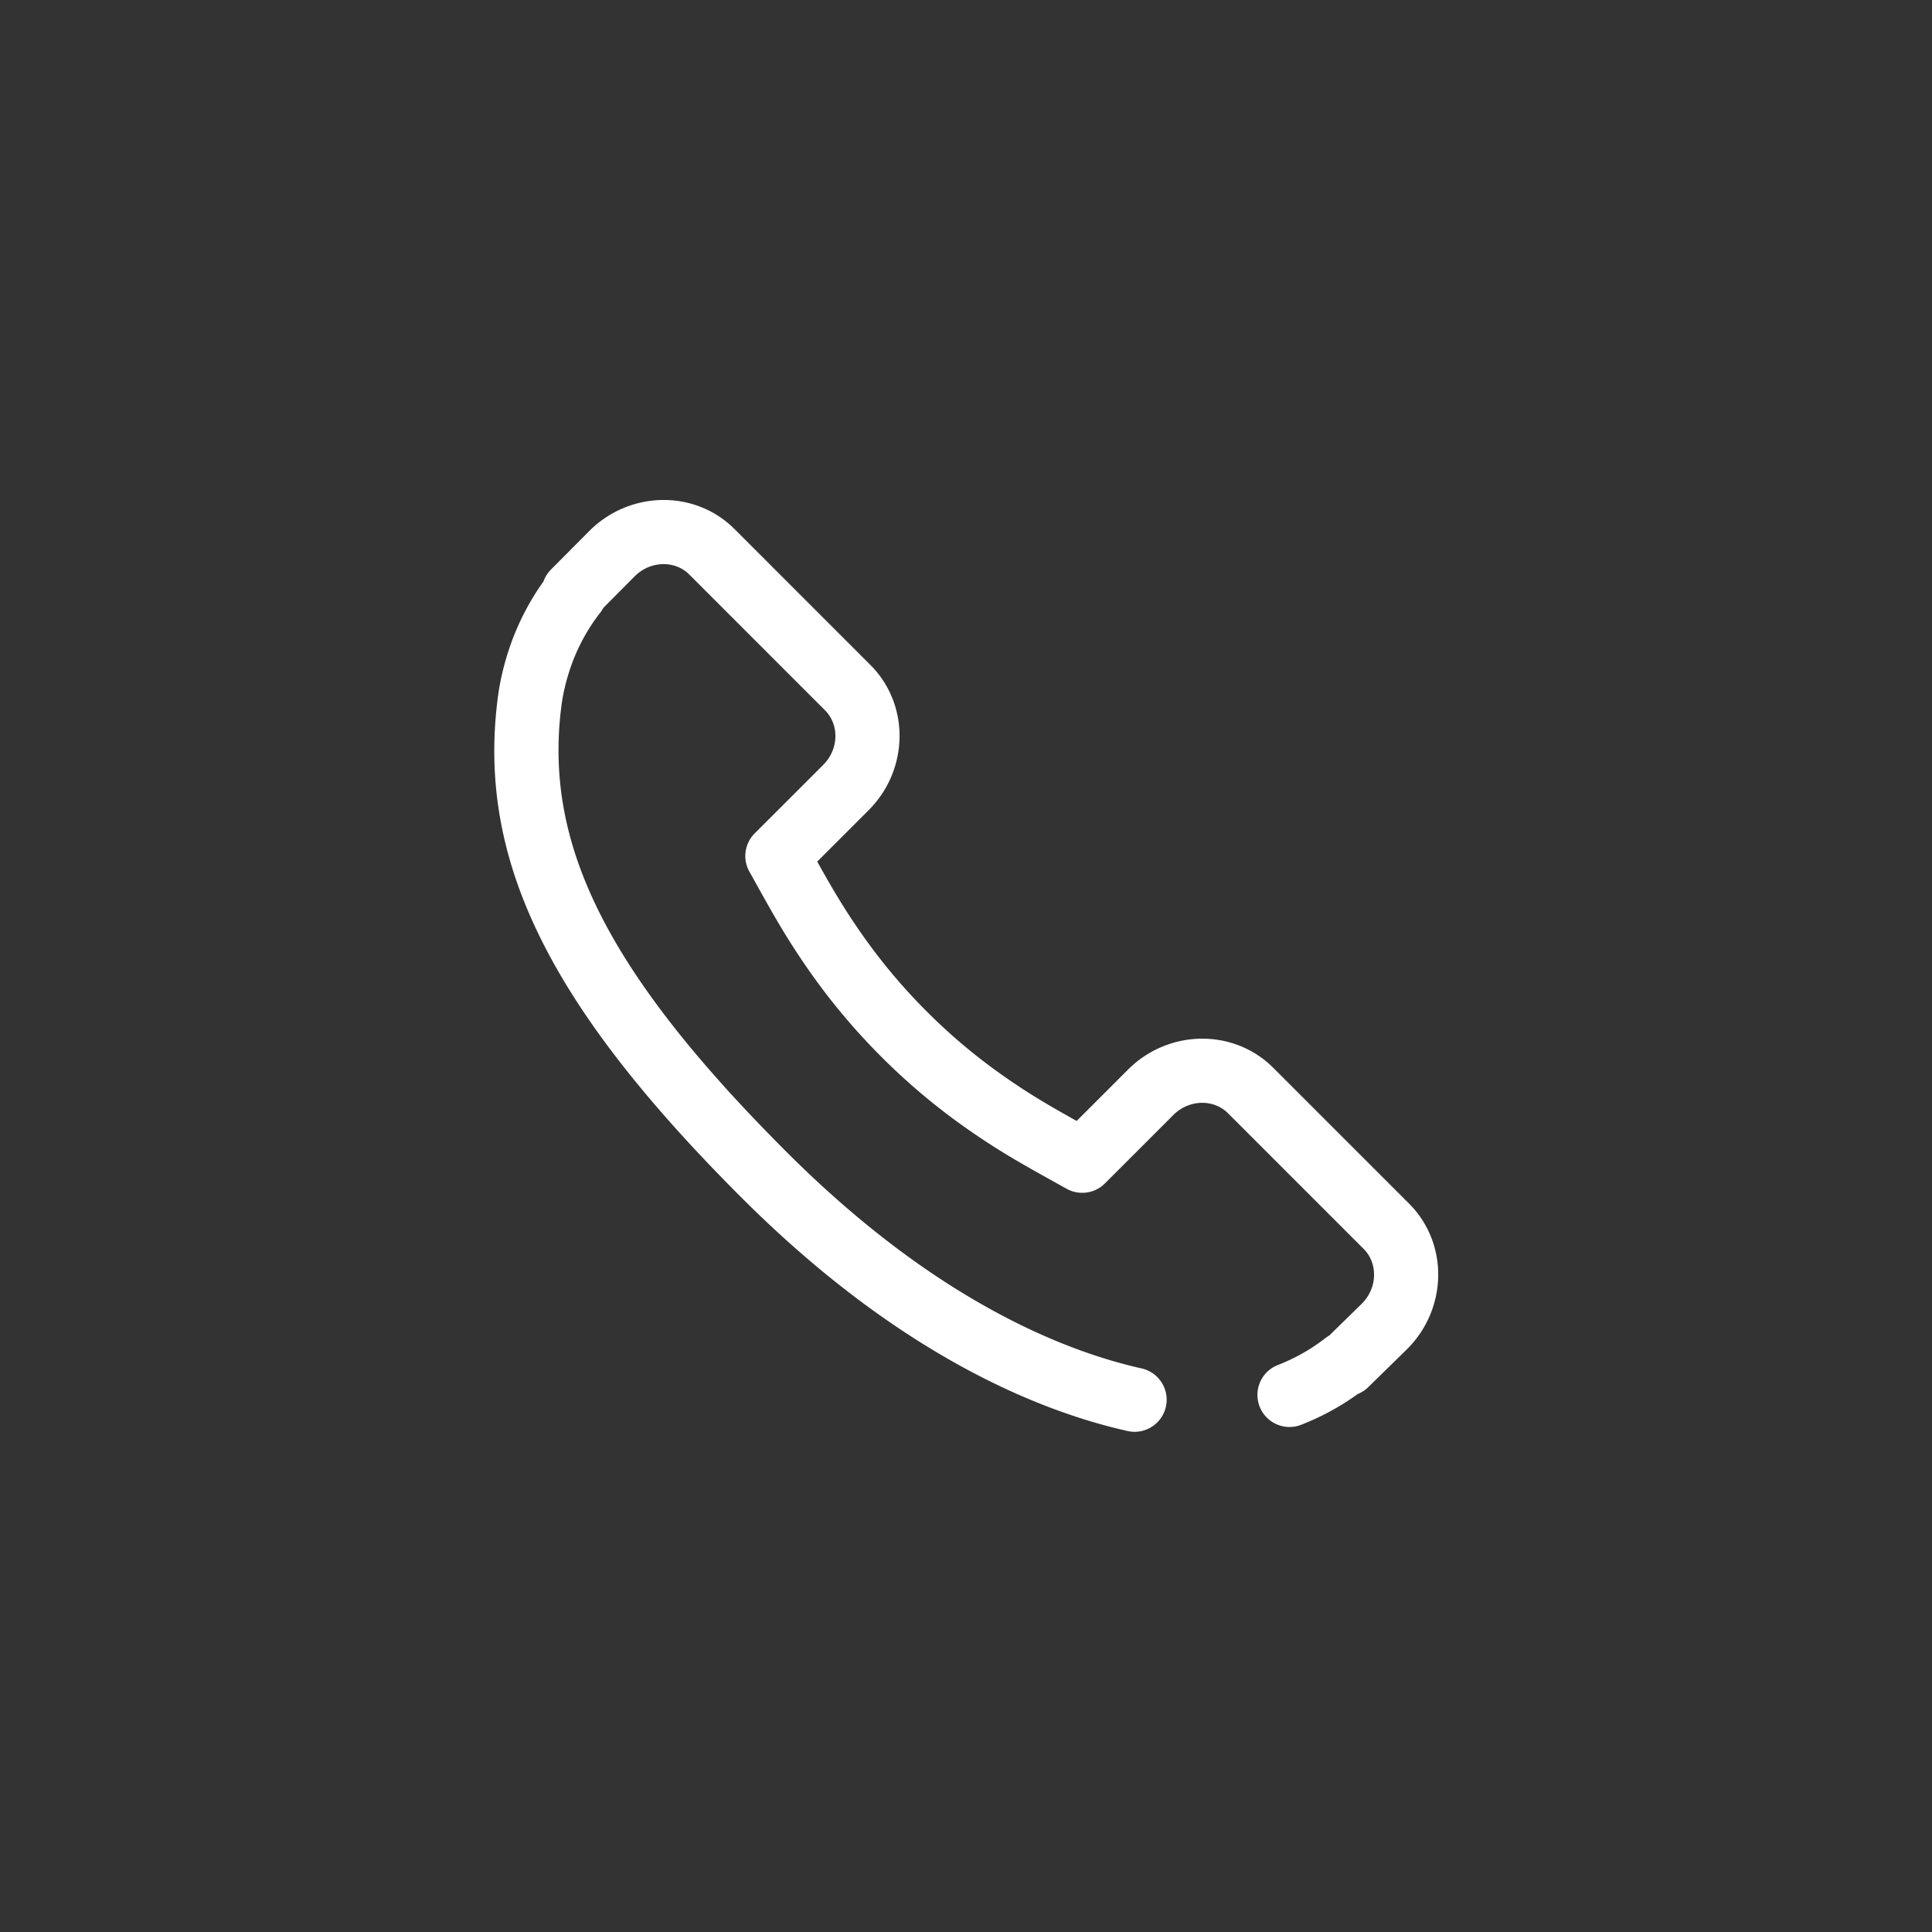
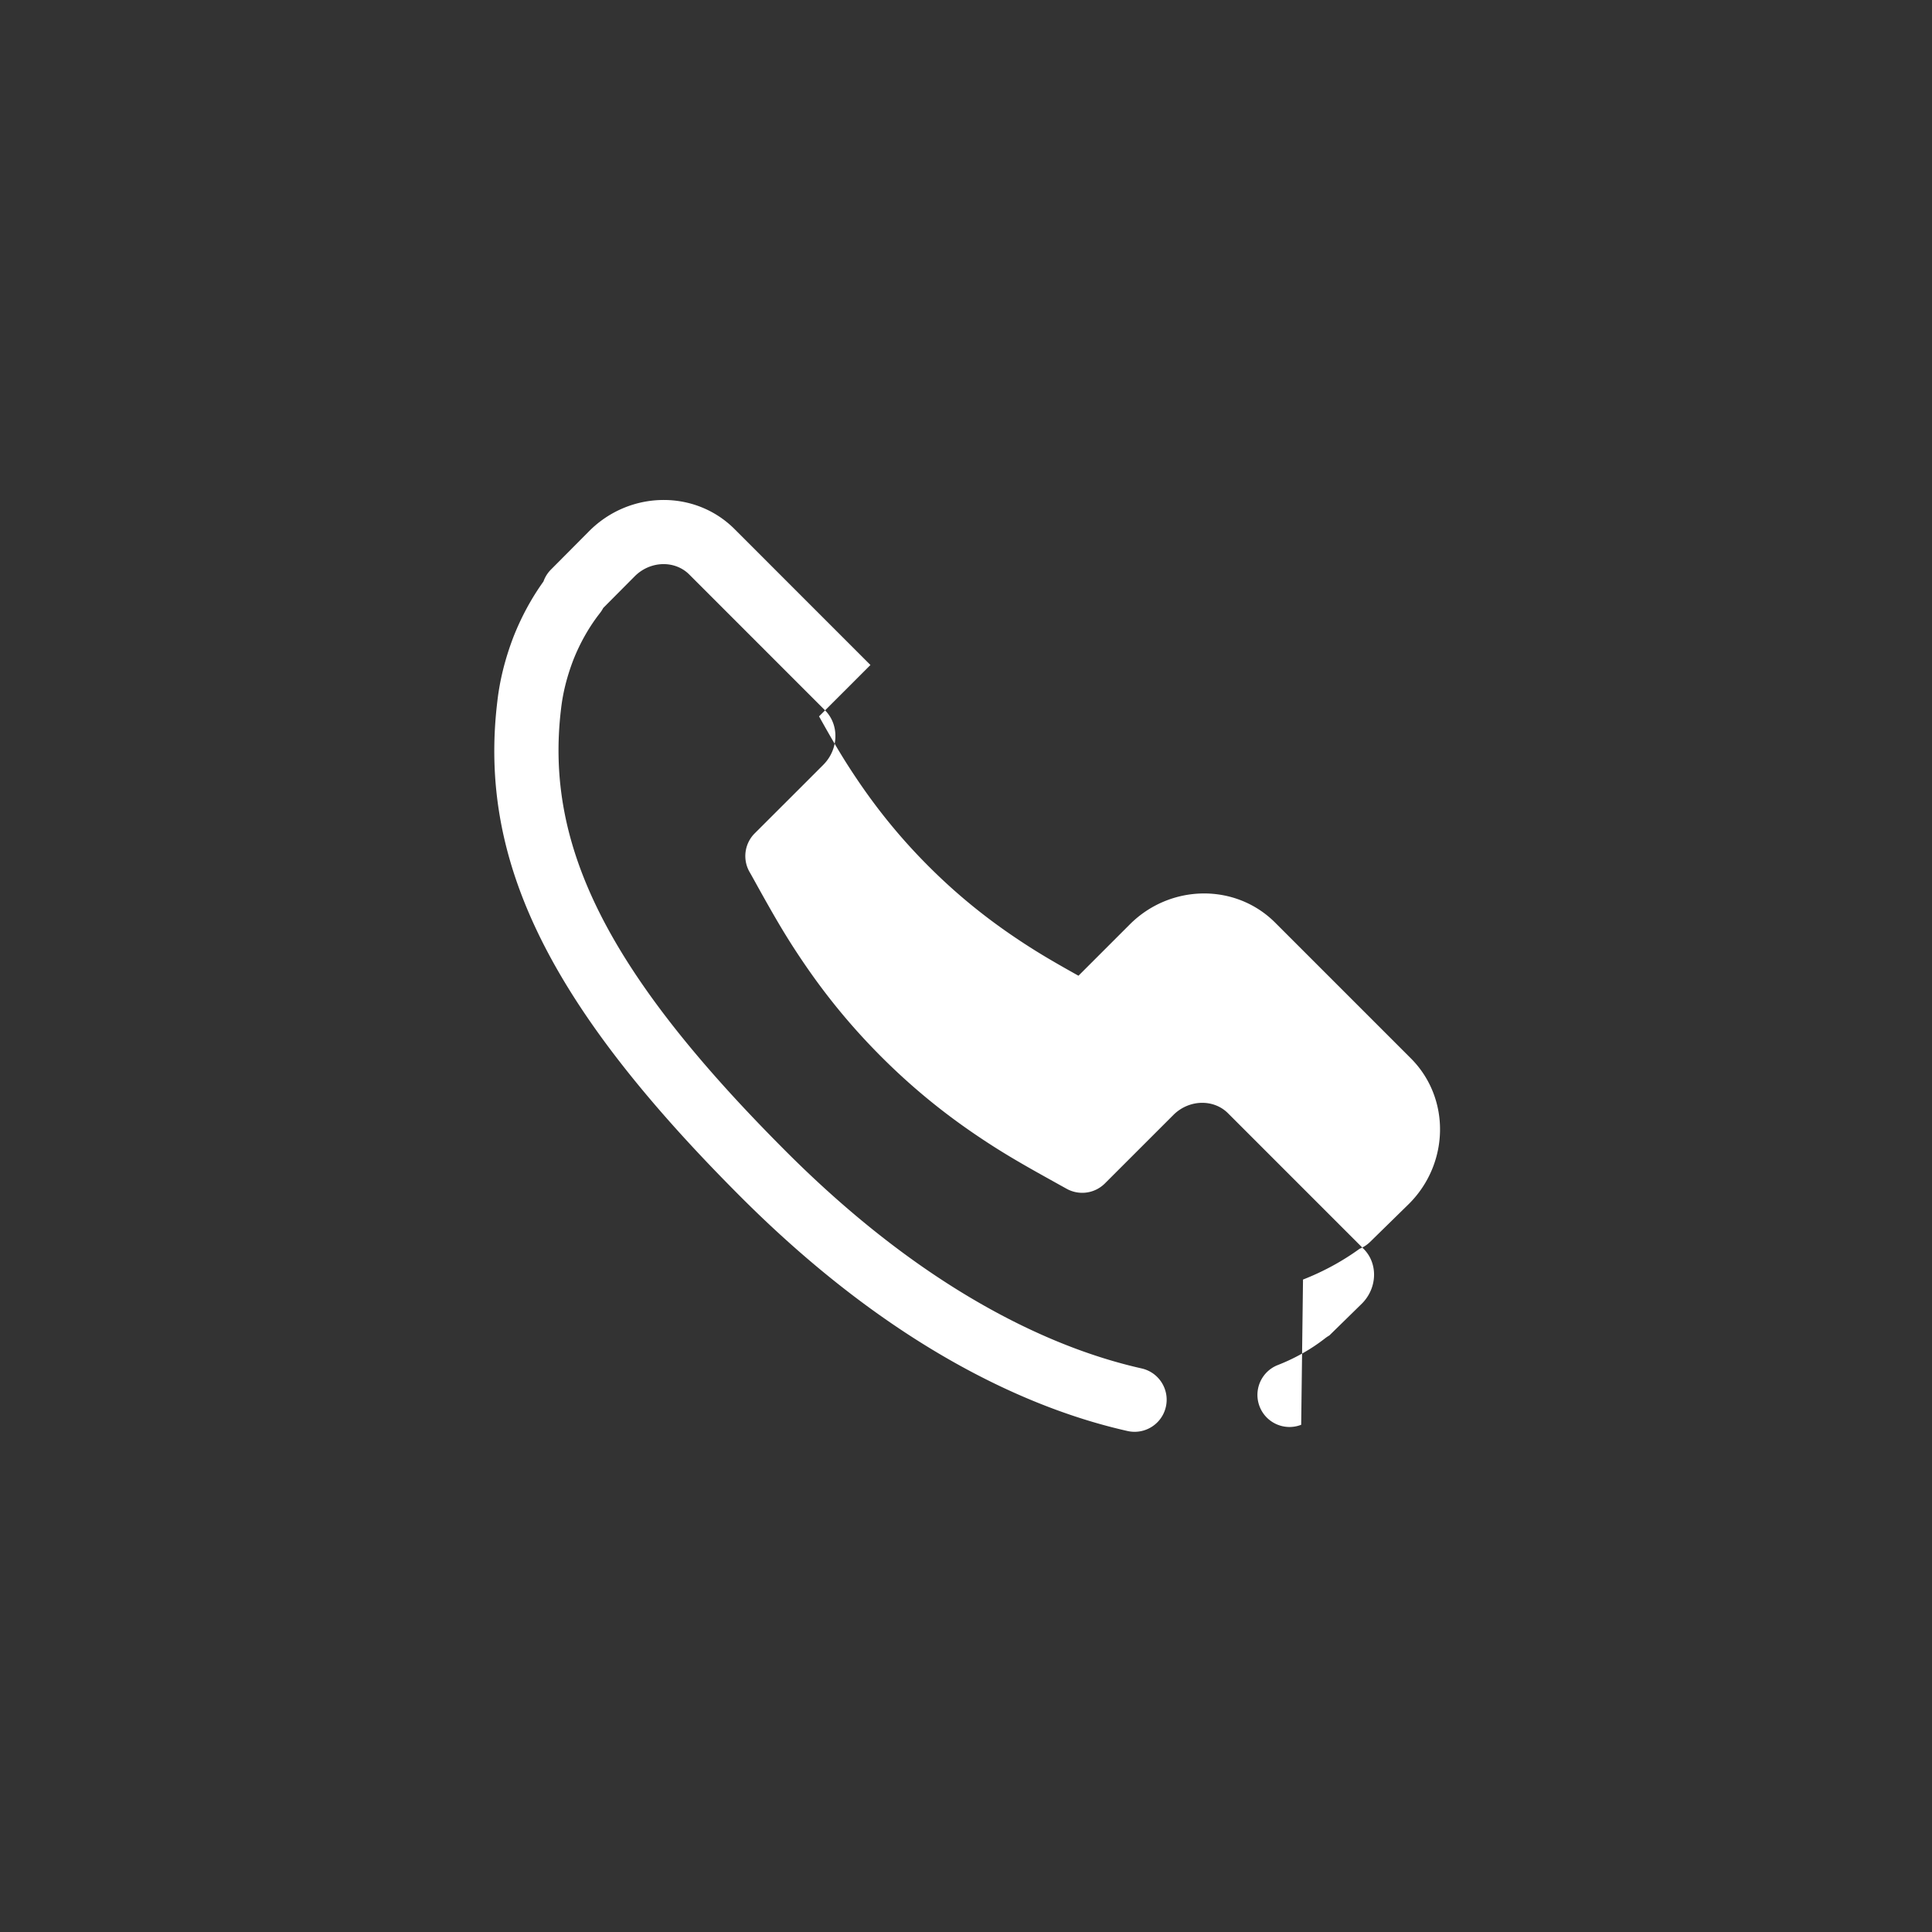
<svg xmlns="http://www.w3.org/2000/svg" t="1717583480257" class="icon" viewBox="0 0 1024 1024" version="1.1" p-id="1693" width="100" height="100">
  <rect x="0" y="0" width="1024" height="1024" fill="#333333" stroke="none" />
-   <path d="M689.654 755.164c-8.746 3.416-18.604-0.904-22.02-9.65-3.416-8.745 0.904-18.604 9.65-22.02 9.164-3.58 17.731-8.434 25.094-14.2 0.7-0.548 1.431-1.034 2.187-1.457l17.328-16.965c8.248-8.33 8.463-21.306 0.912-28.881l-71.99-71.995c-7.604-7.574-20.617-7.332-28.92 0.972l-36.276 36.27a17 17 0 0 1-20.21 2.876c-2.183-1.2-4.521-2.5-7.21-4.006-18.55-10.277-28.384-16.07-41.156-24.739-17.566-11.924-33.99-25.318-49.886-41.223-15.936-15.936-29.35-32.391-41.298-49.993-8.669-12.769-14.377-22.455-24.8-41.226-2.14-3.874-2.79-5.042-3.772-6.755a17 17 0 0 1 2.735-20.487l24.336-24.3 11.976-11.986c8.315-8.318 8.548-21.31 0.965-28.904l-72.007-72.023c-7.572-7.572-20.576-7.33-28.861 0.96l-16.698 16.795c-0.481 0.927-1.054 1.82-1.719 2.67-5.765 7.353-10.614 15.894-14.24 25.128-3.38 8.92-5.463 17.325-6.409 25.707-8.78 72.768 24.953 140.249 119.395 234.697 38.791 38.79 77.455 67.453 115.381 87.327 25.777 13.506 50.206 22.421 72.946 27.543 9.16 2.062 14.913 11.16 12.85 20.32-2.063 9.159-11.16 14.912-20.32 12.849-25.608-5.767-52.832-15.703-81.256-30.596-41.012-21.49-82.451-52.21-123.642-93.402-101.068-101.072-139.36-177.65-129.132-262.616 1.278-11.28 4.057-22.454 8.431-33.98 4.216-10.76 9.607-20.724 16.029-29.675a16.934 16.934 0 0 1 3.978-6.326l20.327-20.446c21.4-21.408 55.926-22.052 76.982-0.995l72.016 72.031c21.044 21.074 20.426 55.57-0.967 76.97l-11.987 11.998-15.252 15.23c8.48 15.18 13.552 23.651 20.845 34.397 10.785 15.887 22.849 30.686 37.213 45.05 14.322 14.33 29.087 26.371 44.937 37.13 10.76 7.304 19.356 12.444 34.508 20.89l27.207-27.203c21.376-21.375 55.871-22.019 76.98-0.994l72.033 72.038c21.013 21.082 20.39 55.57-0.964 76.976l-20.705 20.274a16.952 16.952 0 0 1-5.556 3.63c-9.09 6.593-19.247 12.12-29.988 16.315z" fill="#ffffff" p-id="1694" />
+   <path d="M689.654 755.164c-8.746 3.416-18.604-0.904-22.02-9.65-3.416-8.745 0.904-18.604 9.65-22.02 9.164-3.58 17.731-8.434 25.094-14.2 0.7-0.548 1.431-1.034 2.187-1.457l17.328-16.965c8.248-8.33 8.463-21.306 0.912-28.881l-71.99-71.995c-7.604-7.574-20.617-7.332-28.92 0.972l-36.276 36.27a17 17 0 0 1-20.21 2.876c-2.183-1.2-4.521-2.5-7.21-4.006-18.55-10.277-28.384-16.07-41.156-24.739-17.566-11.924-33.99-25.318-49.886-41.223-15.936-15.936-29.35-32.391-41.298-49.993-8.669-12.769-14.377-22.455-24.8-41.226-2.14-3.874-2.79-5.042-3.772-6.755a17 17 0 0 1 2.735-20.487l24.336-24.3 11.976-11.986c8.315-8.318 8.548-21.31 0.965-28.904l-72.007-72.023c-7.572-7.572-20.576-7.33-28.861 0.96l-16.698 16.795c-0.481 0.927-1.054 1.82-1.719 2.67-5.765 7.353-10.614 15.894-14.24 25.128-3.38 8.92-5.463 17.325-6.409 25.707-8.78 72.768 24.953 140.249 119.395 234.697 38.791 38.79 77.455 67.453 115.381 87.327 25.777 13.506 50.206 22.421 72.946 27.543 9.16 2.062 14.913 11.16 12.85 20.32-2.063 9.159-11.16 14.912-20.32 12.849-25.608-5.767-52.832-15.703-81.256-30.596-41.012-21.49-82.451-52.21-123.642-93.402-101.068-101.072-139.36-177.65-129.132-262.616 1.278-11.28 4.057-22.454 8.431-33.98 4.216-10.76 9.607-20.724 16.029-29.675a16.934 16.934 0 0 1 3.978-6.326l20.327-20.446c21.4-21.408 55.926-22.052 76.982-0.995l72.016 72.031l-11.987 11.998-15.252 15.23c8.48 15.18 13.552 23.651 20.845 34.397 10.785 15.887 22.849 30.686 37.213 45.05 14.322 14.33 29.087 26.371 44.937 37.13 10.76 7.304 19.356 12.444 34.508 20.89l27.207-27.203c21.376-21.375 55.871-22.019 76.98-0.994l72.033 72.038c21.013 21.082 20.39 55.57-0.964 76.976l-20.705 20.274a16.952 16.952 0 0 1-5.556 3.63c-9.09 6.593-19.247 12.12-29.988 16.315z" fill="#ffffff" p-id="1694" />
</svg>